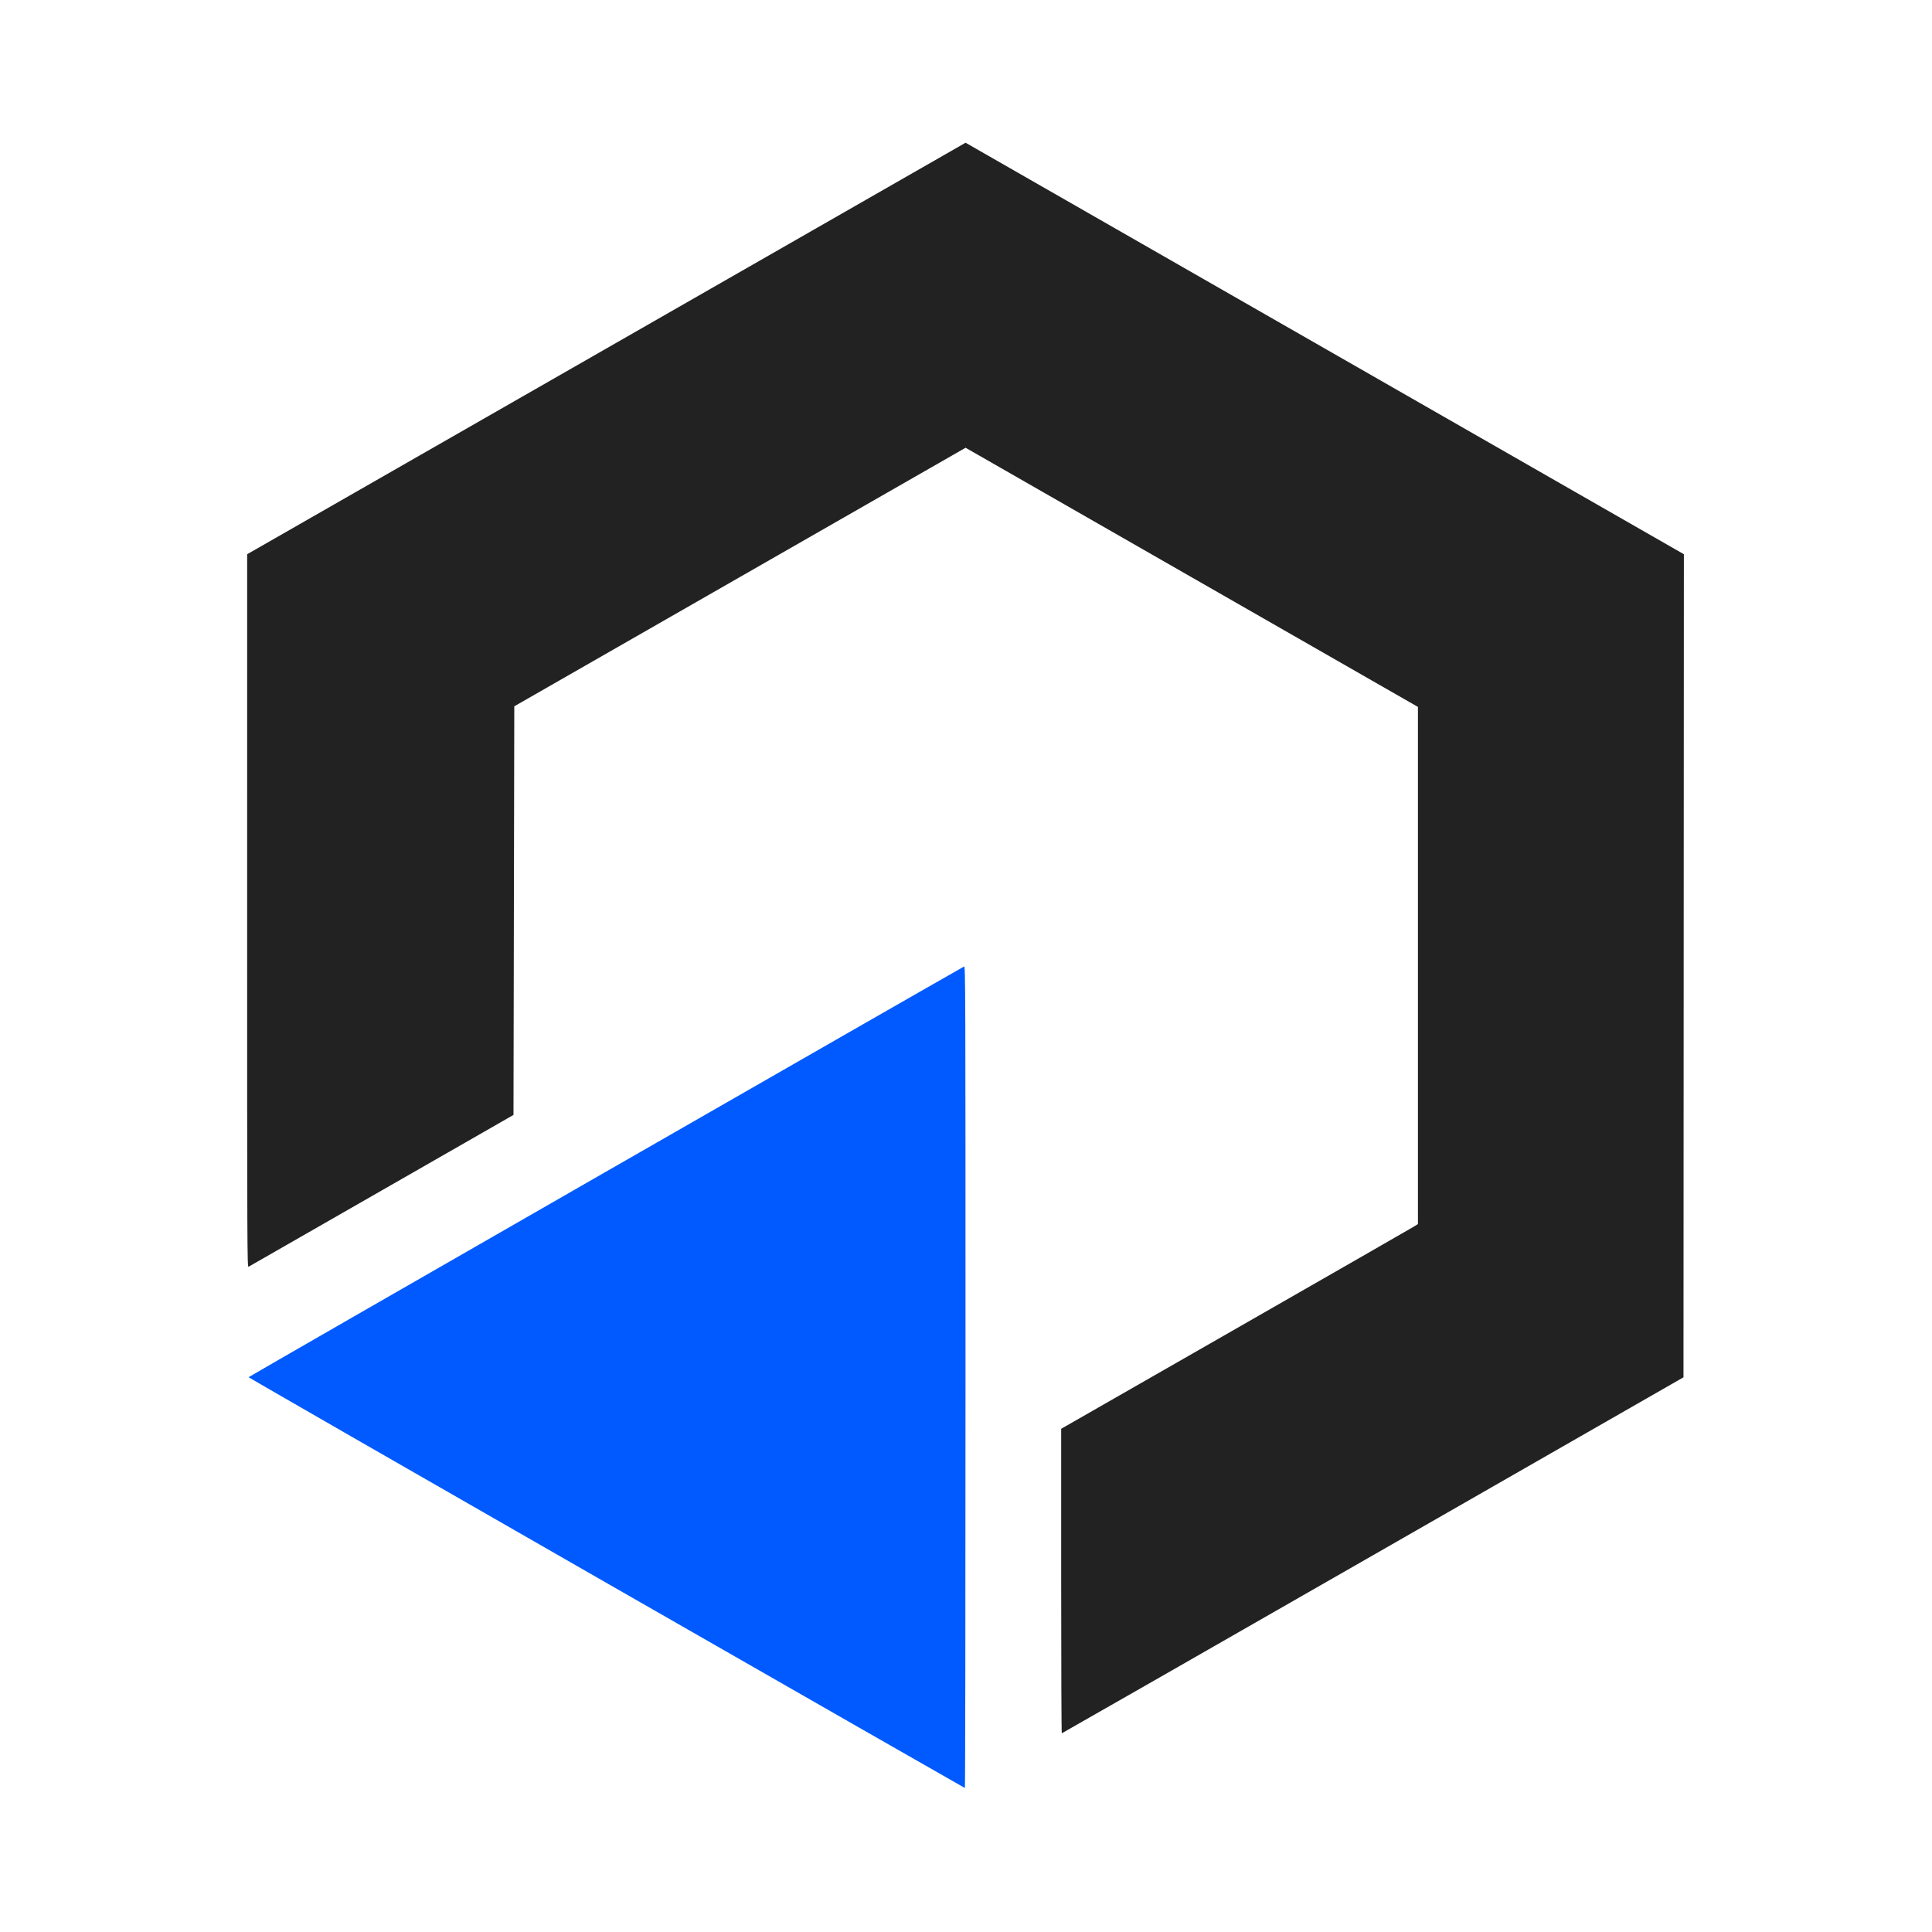
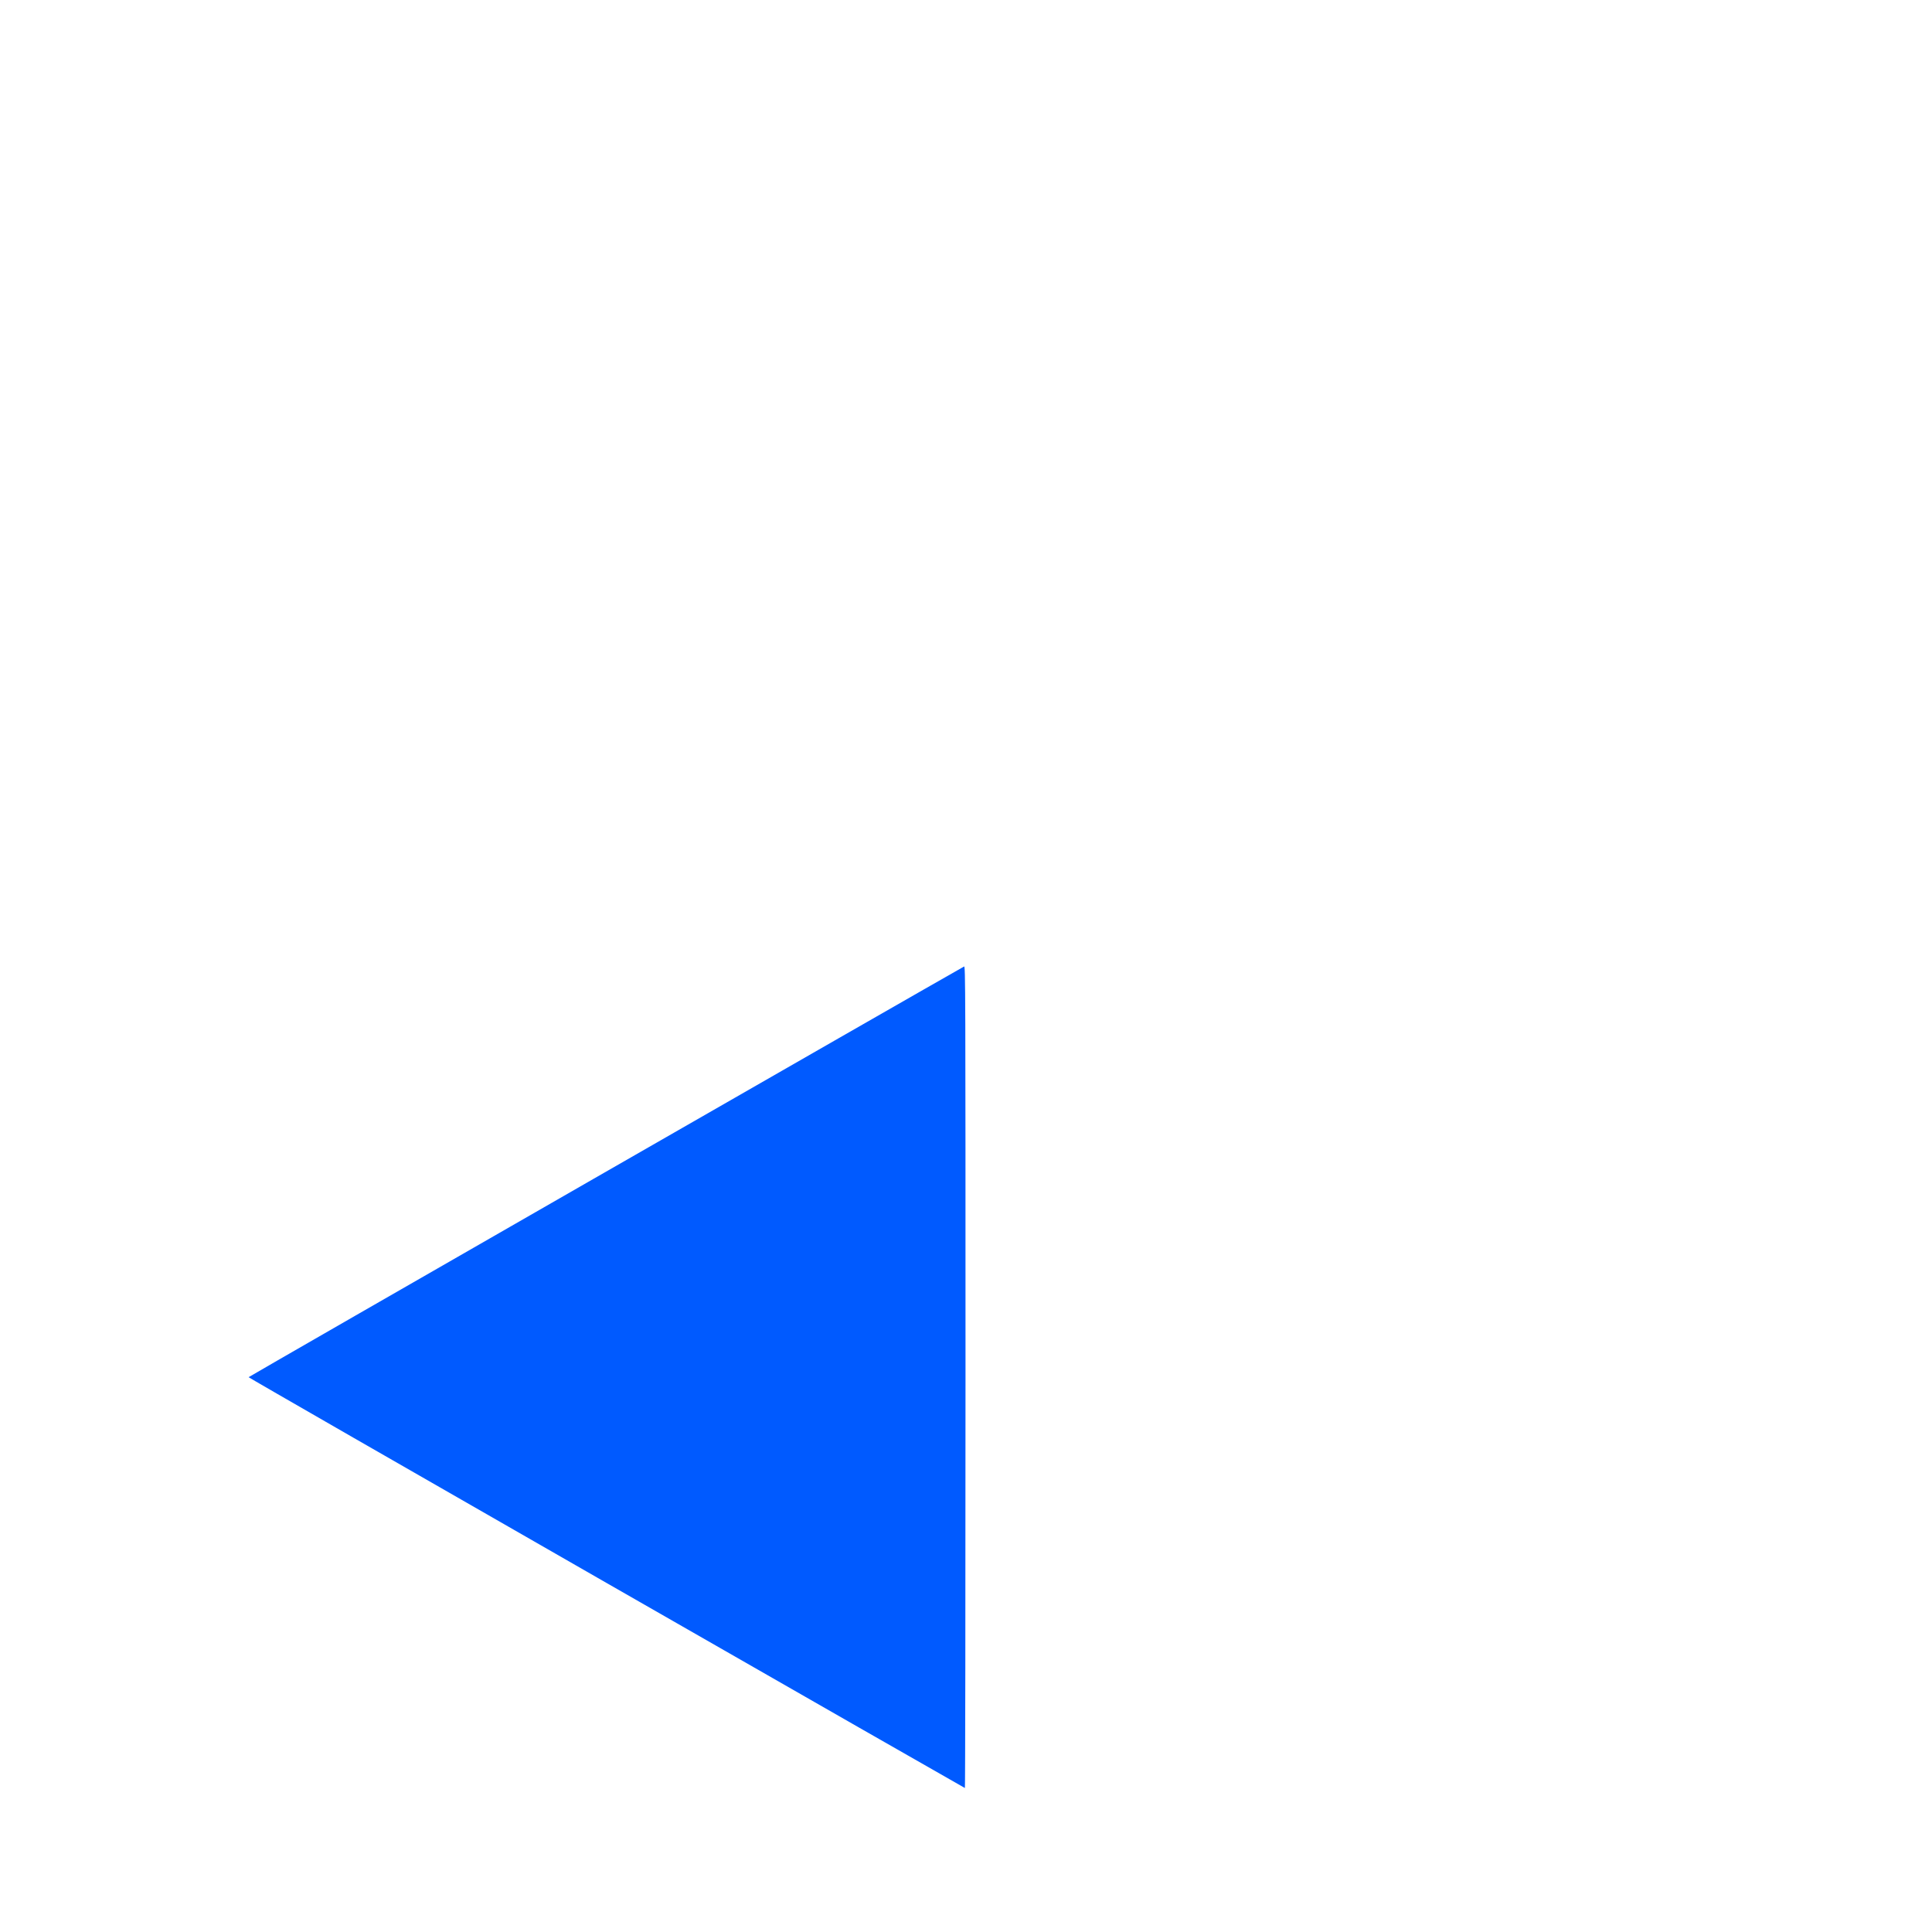
<svg xmlns="http://www.w3.org/2000/svg" width="120" height="120" viewBox="0 0 120 120" version="1.1" id="svg1">
  <script />
  <defs id="defs1" />
  <g id="layer1">
    <g id="g21-4" transform="matrix(0.134,0,0,0.133,32.411,7.838)">
-       <path style="fill:#222222;fill-opacity:1;stroke-width:4.439" d="m 250.008,679.433 v -71.112 l 80.709,-46.565 c 44.39,-25.611 81.597,-47.123 82.682,-47.805 l 1.973,-1.24 V 391.956 271.202 L 310.532,210.686 205.693,150.171 101.103,210.543 -3.488,270.915 l -0.188,95.416 -0.188,95.416 -61.072,35.267 c -33.59,19.397 -61.368,35.433 -61.73,35.635 -0.626,0.35 -0.657,-7.672 -0.65,-166.192 l 0.008,-166.56 L 39.194,103.809 205.694,7.721 372.167,103.809 l 166.474,96.088 -0.093,192.19 -0.093,192.19 -143.942,83.114 c -79.168,45.713 -144.069,83.123 -144.224,83.134 -0.155,0.013 -0.282,-31.98 -0.282,-71.092 z" id="path20-5" />
      <path style="fill:#005aff;fill-opacity:1;stroke-width:4.439" d="m 39.241,680.301 c -91.22,-52.667 -165.865,-95.902 -165.877,-96.078 -0.015,-0.217 316.088,-183.023 331.638,-191.791 0.626,-0.353 0.658,8.882 0.658,191.646 0,105.609 -0.127,192.009 -0.282,191.999 -0.155,-0.009 -74.917,-43.11 -166.137,-95.777 z" id="path21-5" />
    </g>
  </g>
</svg>